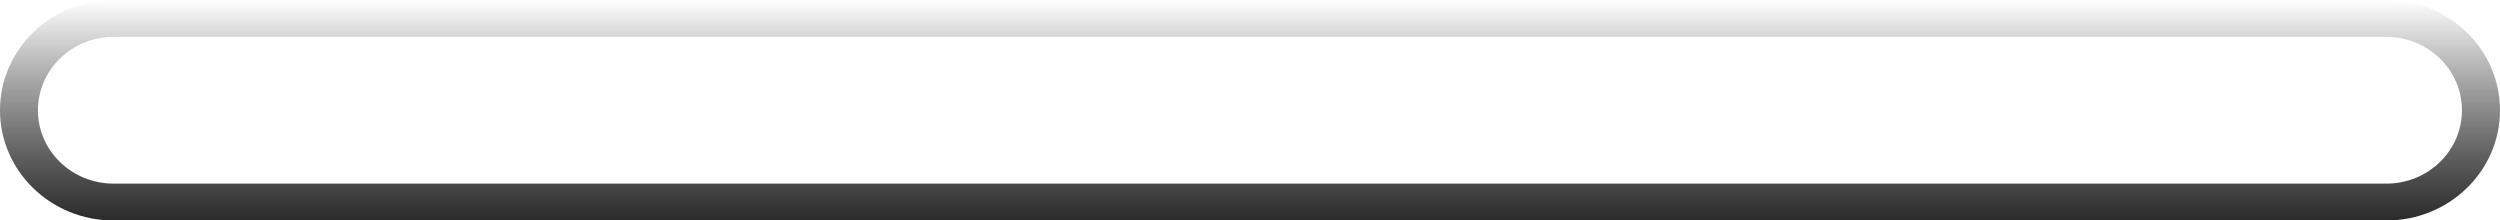
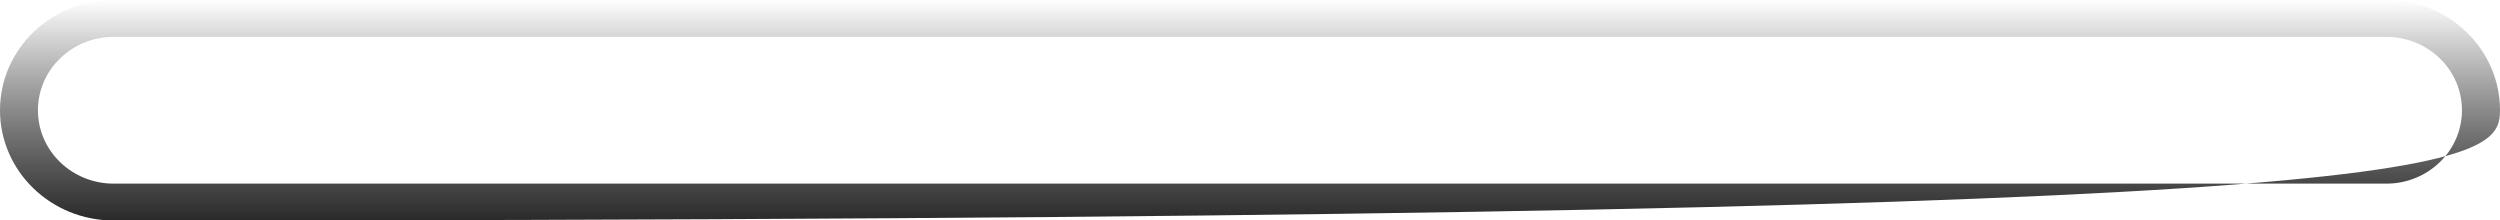
<svg xmlns="http://www.w3.org/2000/svg" fill="none" height="100%" overflow="visible" preserveAspectRatio="none" style="display: block;" viewBox="0 0 21.225 1.872" width="100%">
  <g id="Speaker Grills (Stroke)" style="mix-blend-mode:soft-light">
-     <path clip-rule="evenodd" d="M20.26 0.313H0.965C0.61 0.313 0.322 0.592 0.322 0.936C0.322 1.28 0.61 1.559 0.965 1.559H20.26C20.615 1.559 20.902 1.28 20.902 0.936C20.902 0.592 20.615 0.313 20.26 0.313ZM0.965 0C0.432 0 0 0.419 0 0.936C0 1.453 0.432 1.872 0.965 1.872H20.26C20.793 1.872 21.225 1.453 21.225 0.936C21.225 0.419 20.793 0 20.26 0H0.965Z" fill="url(#paint0_linear_0_6765)" fill-rule="evenodd" />
+     <path clip-rule="evenodd" d="M20.26 0.313H0.965C0.61 0.313 0.322 0.592 0.322 0.936C0.322 1.28 0.61 1.559 0.965 1.559H20.26C20.615 1.559 20.902 1.28 20.902 0.936C20.902 0.592 20.615 0.313 20.26 0.313ZM0.965 0C0.432 0 0 0.419 0 0.936C0 1.453 0.432 1.872 0.965 1.872C20.793 1.872 21.225 1.453 21.225 0.936C21.225 0.419 20.793 0 20.26 0H0.965Z" fill="url(#paint0_linear_0_6765)" fill-rule="evenodd" />
  </g>
  <defs>
    <linearGradient gradientUnits="userSpaceOnUse" id="paint0_linear_0_6765" x1="9.511" x2="9.511" y1="1.872" y2="-1.01463e-08">
      <stop stop-color="#2A2A2A" />
      <stop offset="1" stop-opacity="0" />
    </linearGradient>
  </defs>
</svg>